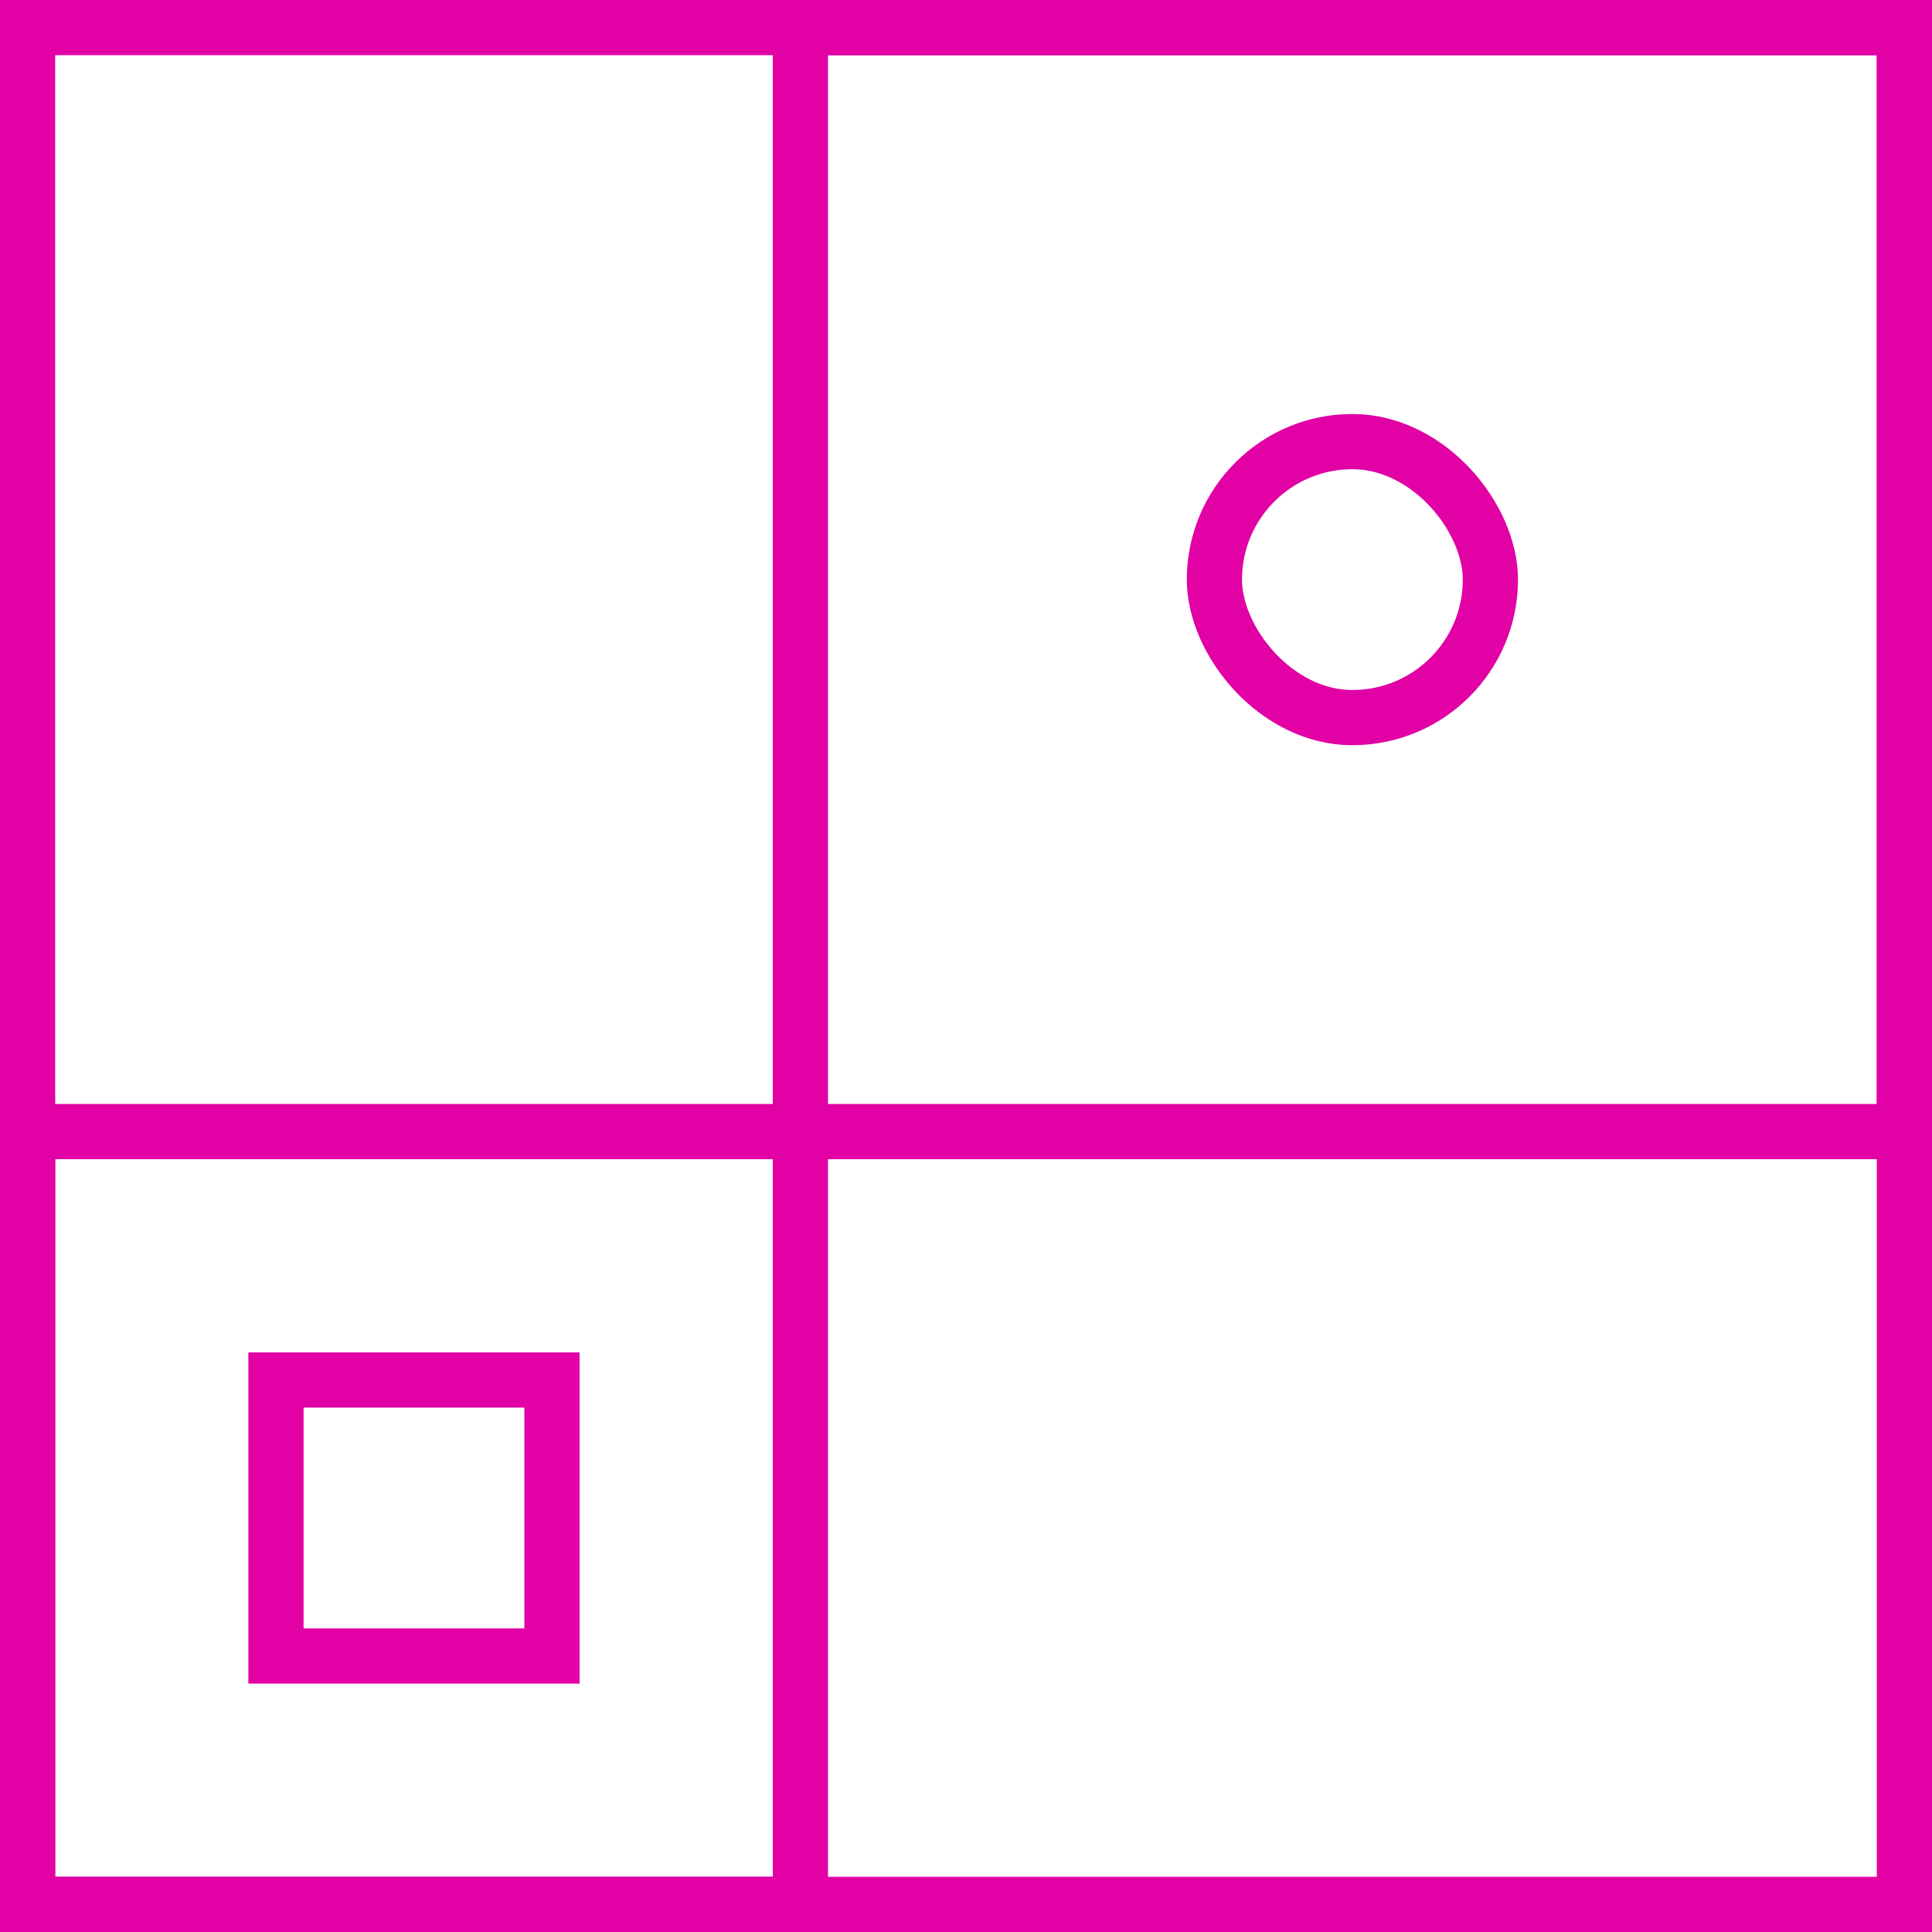
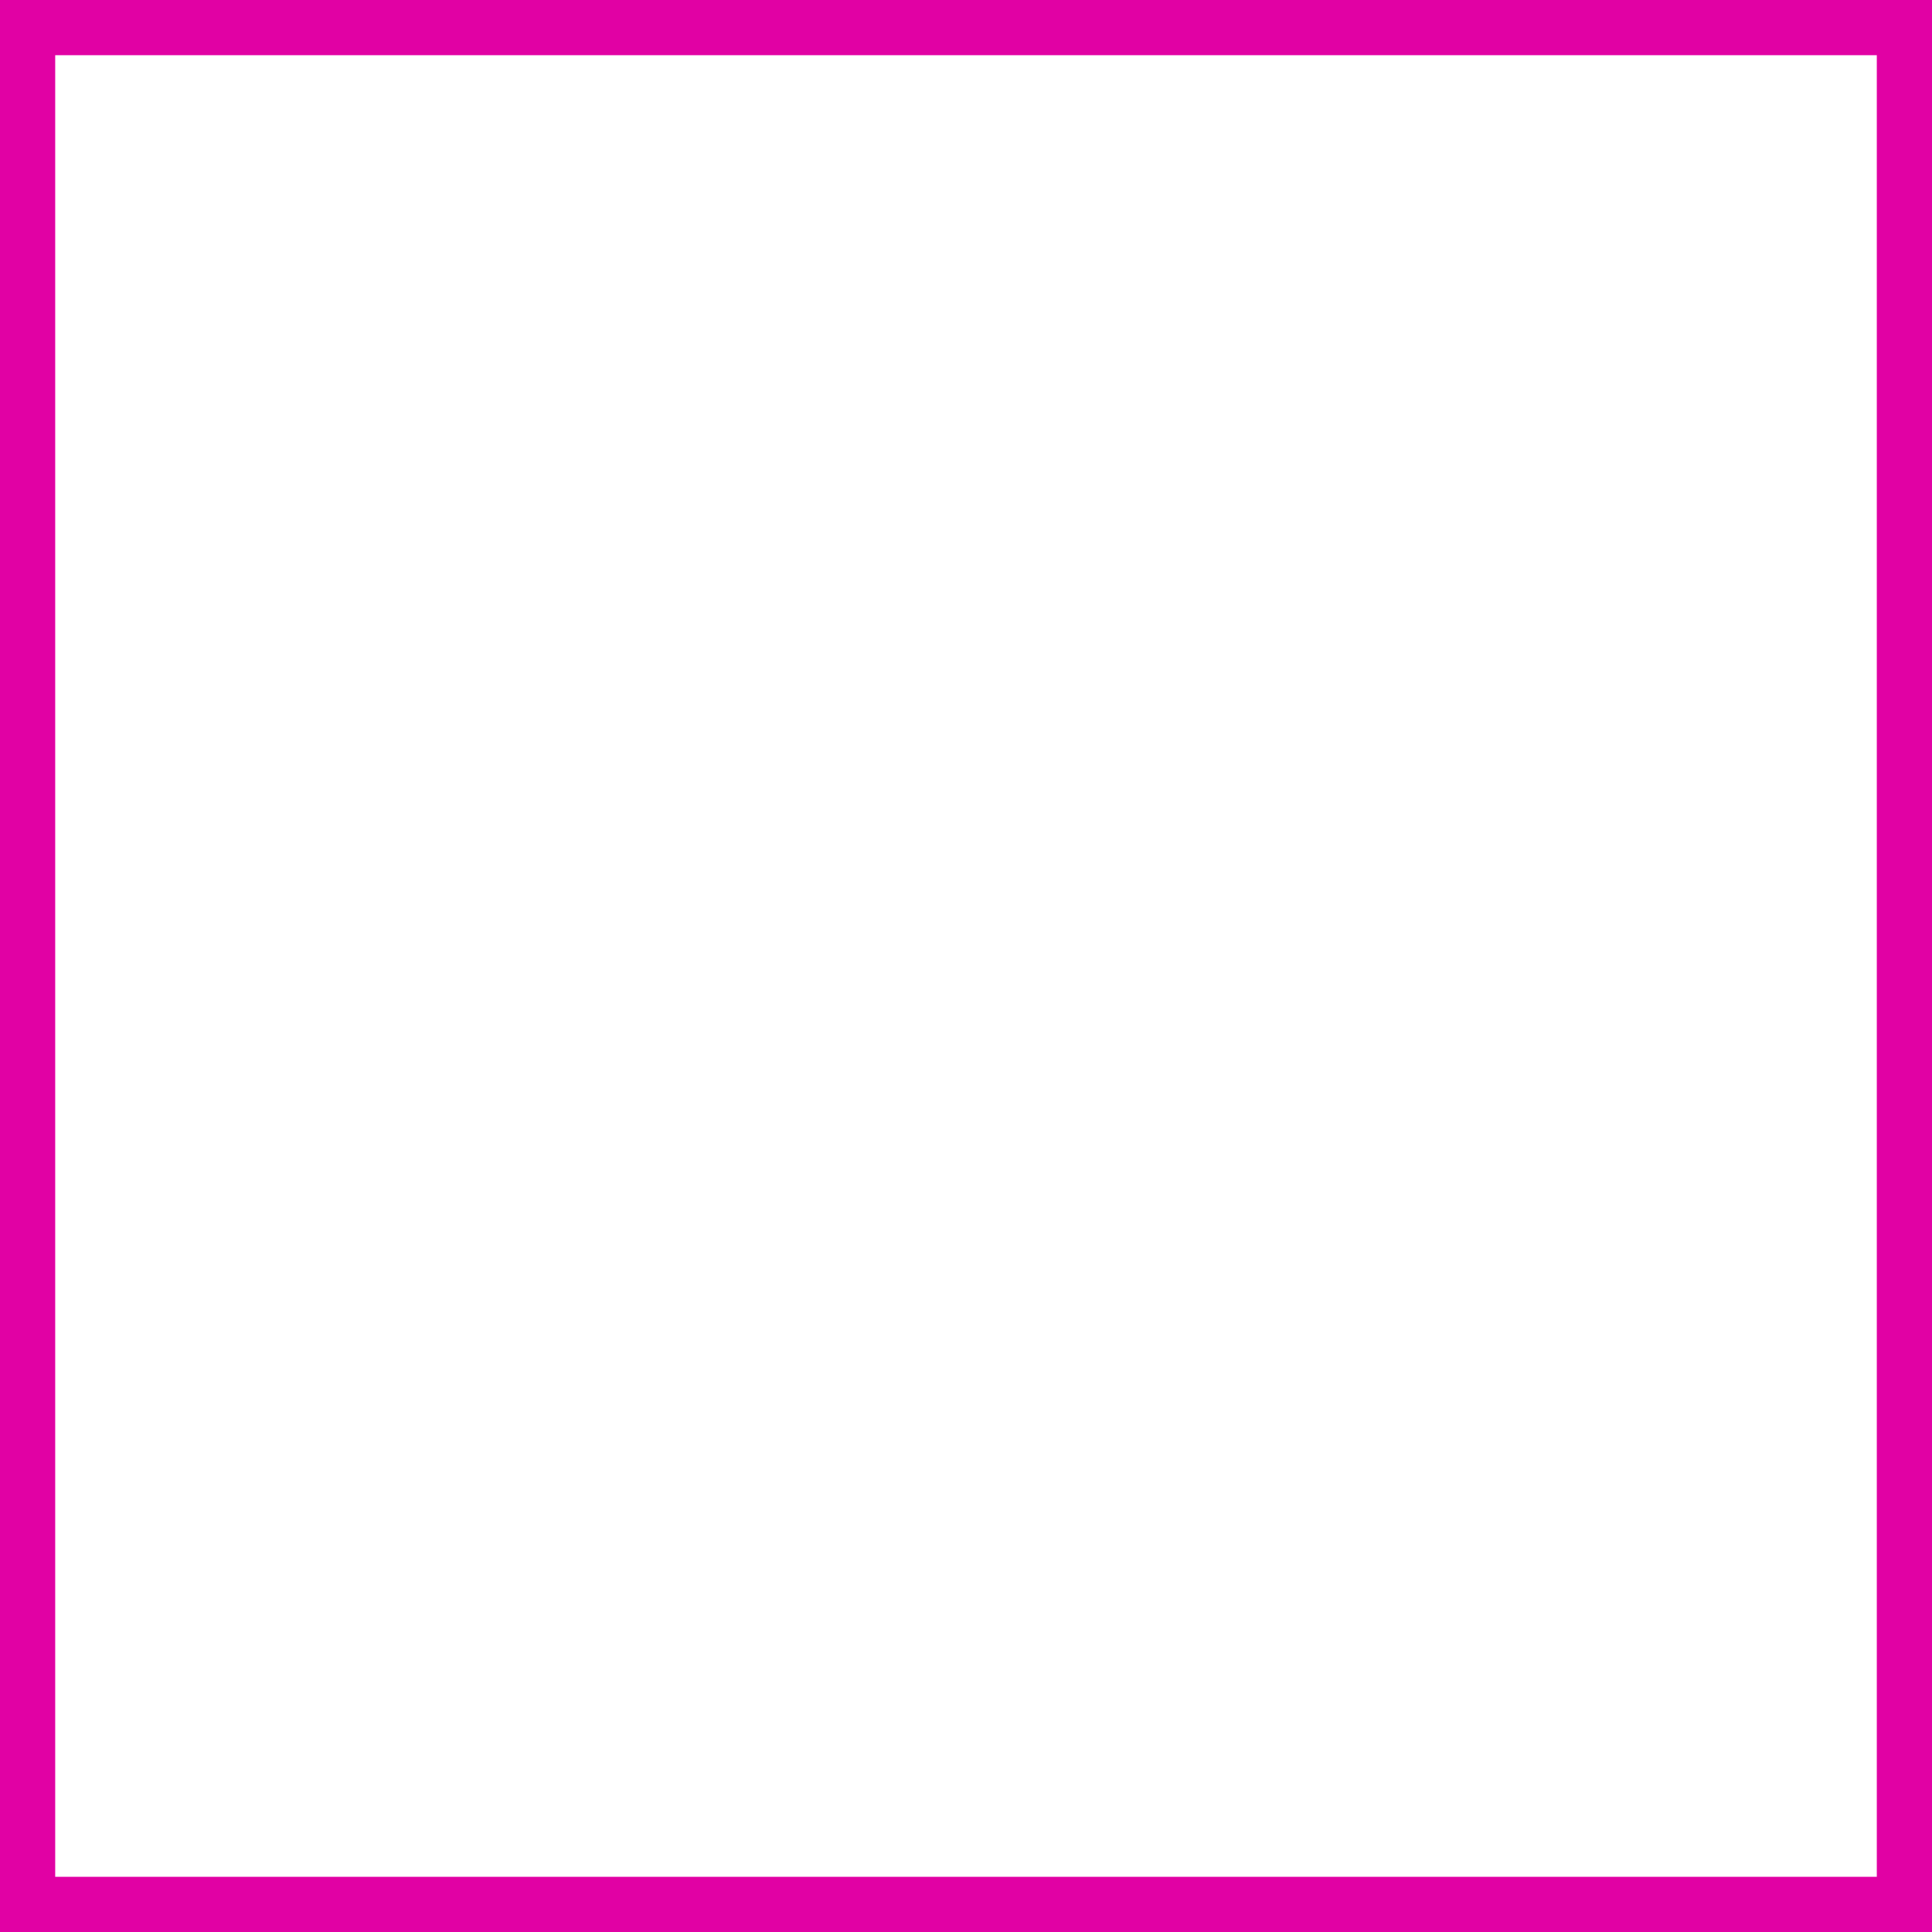
<svg xmlns="http://www.w3.org/2000/svg" width="70" height="70" viewBox="0 0 70 70" fill="none">
  <rect x="1" y="1" width="68" height="68" stroke="#E101A4" stroke-width="2" />
-   <rect x="44" y="16" width="10" height="10" rx="5" stroke="#E101A4" stroke-width="2" />
-   <rect x="1" y="41" width="28" height="28" stroke="#E101A4" stroke-width="2" />
-   <rect x="9.999" y="50" width="10" height="10" stroke="#E101A4" stroke-width="2" />
-   <path d="M29 1H68.999V41H29V1Z" stroke="#E101A4" stroke-width="2" />
</svg>